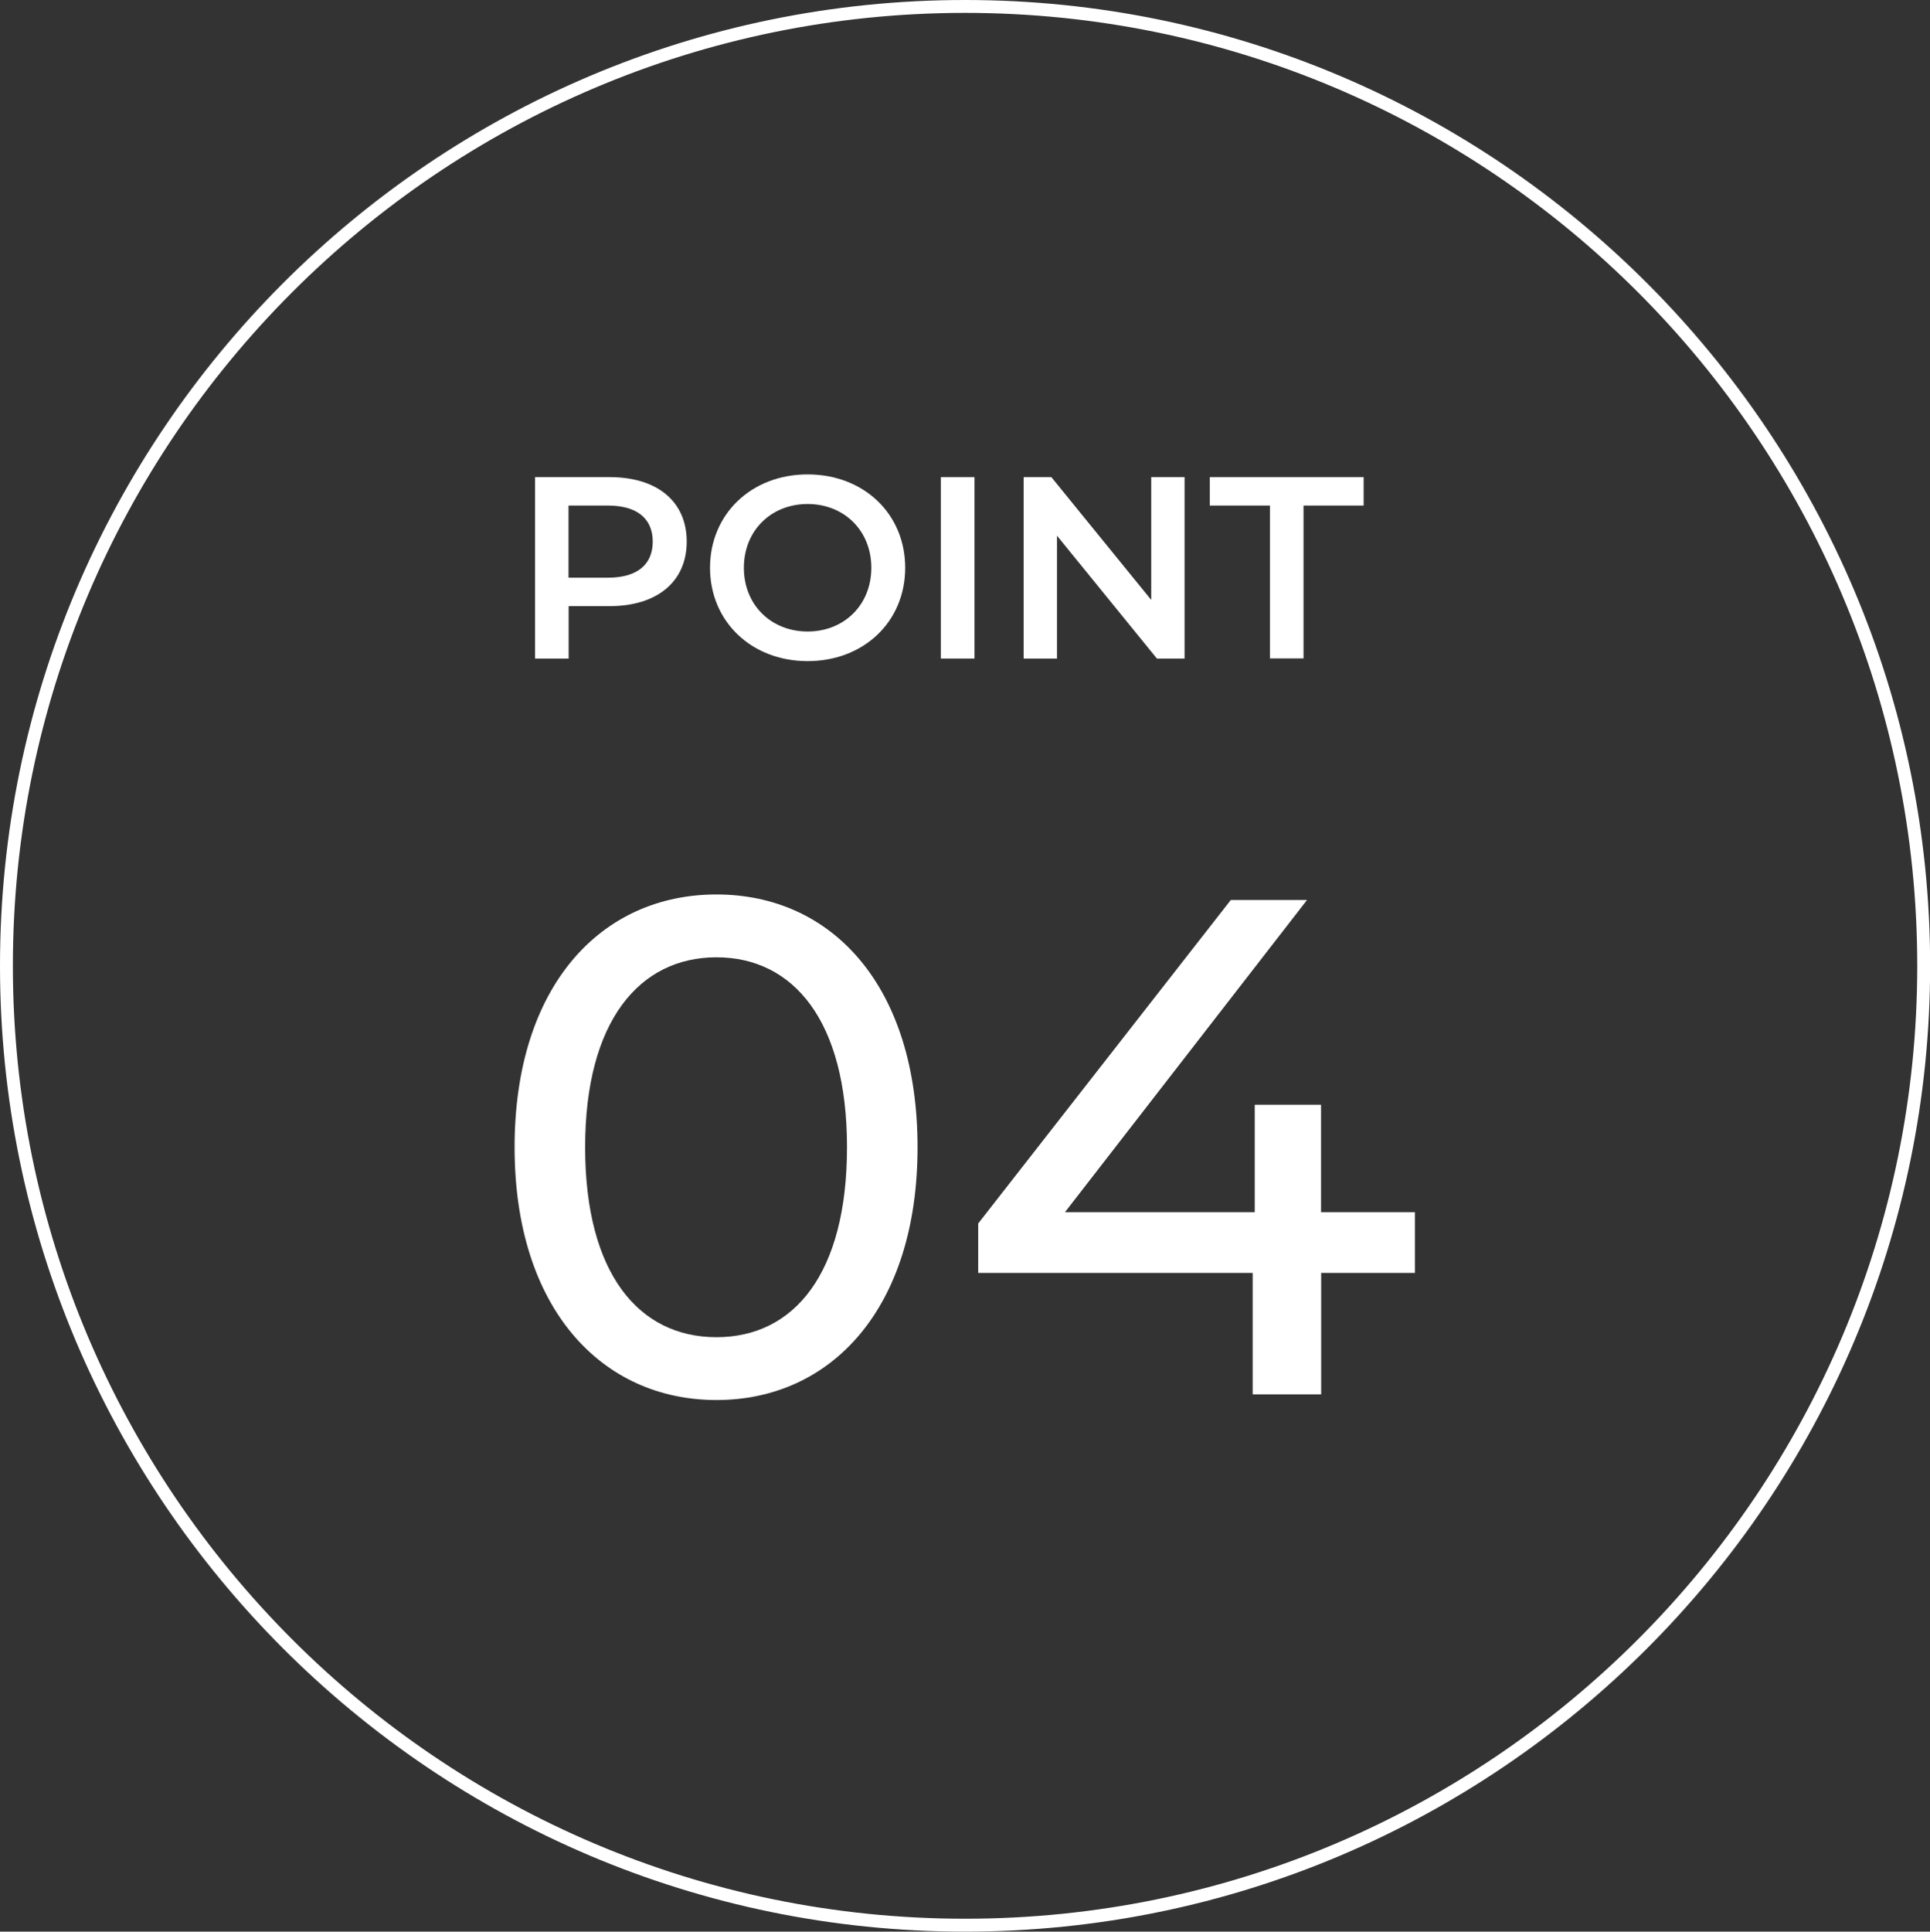
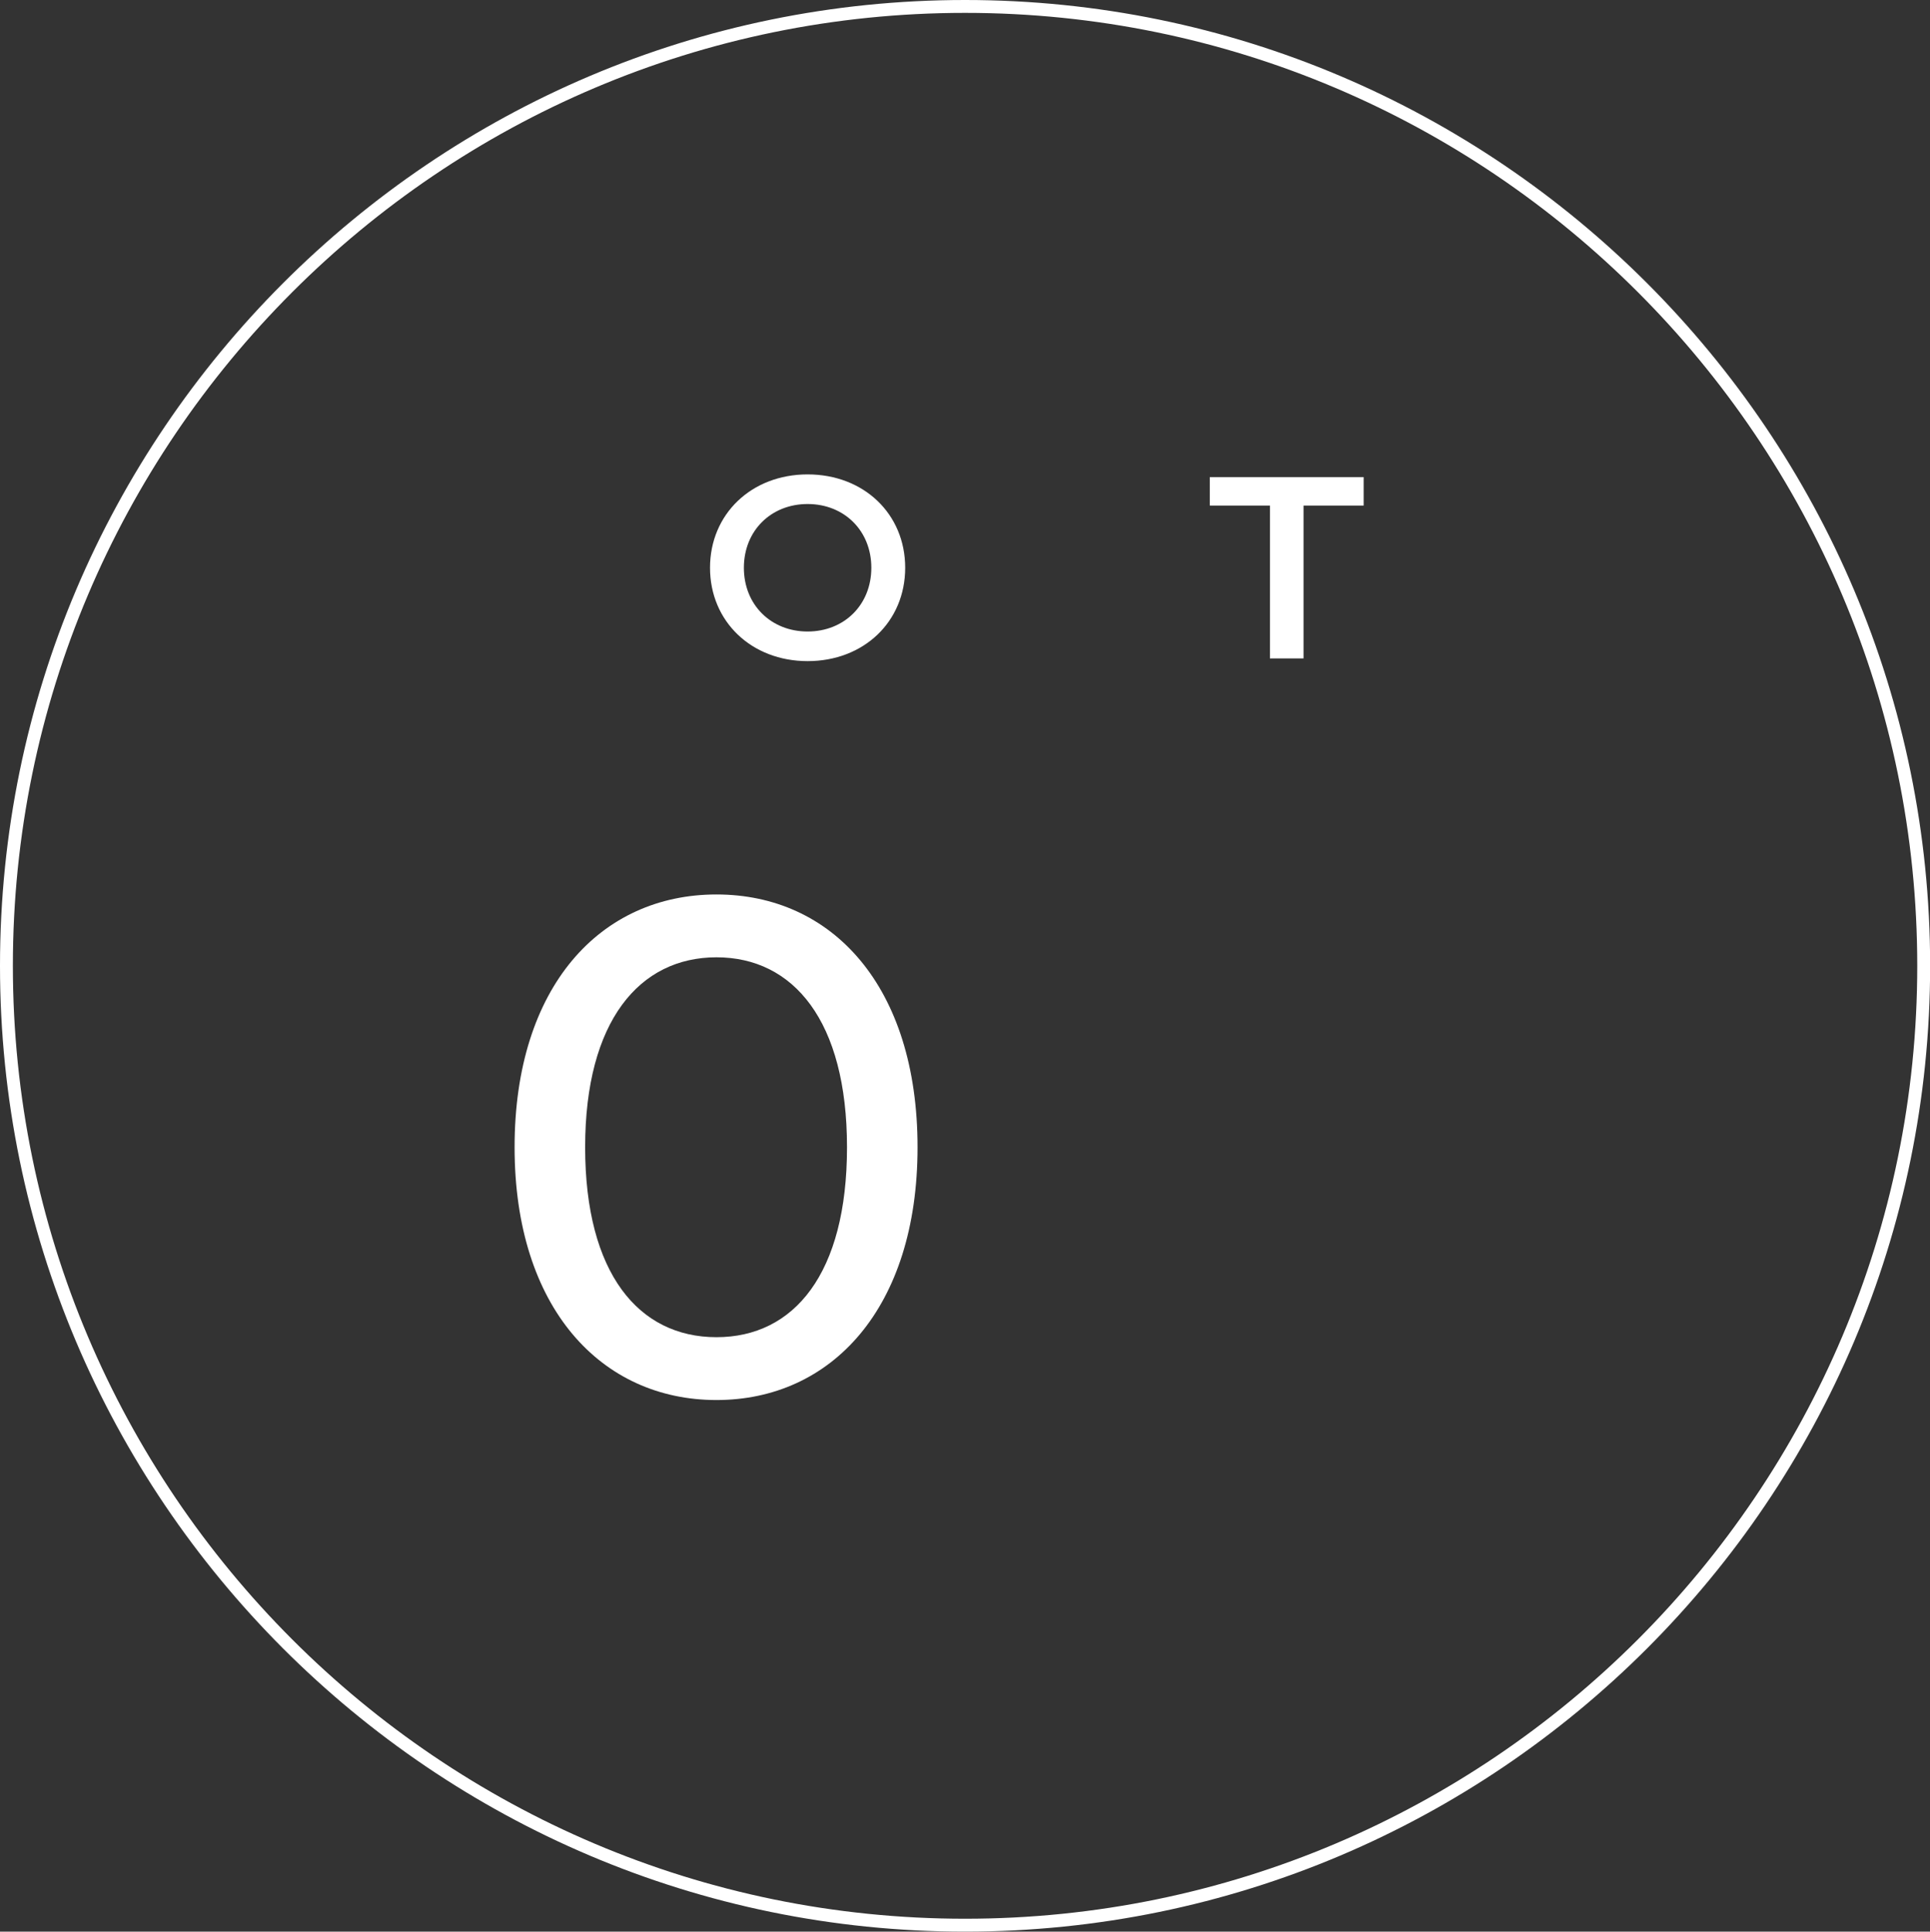
<svg xmlns="http://www.w3.org/2000/svg" id="b" data-name="レイヤー_2" viewBox="0 0 149.91 150">
  <rect x="0" y="0" width="149.91" height="150" fill="#333333" stroke="none" />
  <g id="c" data-name="背景">
    <g>
      <g>
        <g>
          <path d="M39.97,89.09c0-12.5,6.69-19.63,15.68-19.63s15.62,7.13,15.62,19.63-6.69,19.63-15.62,19.63-15.68-7.13-15.68-19.63ZM65.79,89.09c0-9.82-4.17-14.75-10.14-14.75s-10.2,4.94-10.2,14.75,4.17,14.75,10.2,14.75,10.14-4.94,10.14-14.75Z" style="fill: #fff;" />
-           <path d="M109.91,98.85h-7.29v9.43h-5.32v-9.43h-21.32v-3.84l19.62-25.12h5.92l-18.8,24.24h14.74v-8.34h5.15v8.34h7.29v4.72Z" style="fill: #fff;" />
        </g>
        <g>
-           <path d="M53.34,42.06c0,3.1-2.29,5.01-5.99,5.01h-3.18v4.07h-2.61v-14.09h5.79c3.7,0,5.99,1.89,5.99,5.01ZM50.7,42.06c0-1.77-1.19-2.8-3.48-2.8h-3.06v5.6h3.06c2.29,0,3.48-1.03,3.48-2.8Z" style="fill: #fff;" />
          <path d="M55.15,44.09c0-4.17,3.22-7.25,7.58-7.25s7.58,3.06,7.58,7.25-3.22,7.25-7.58,7.25-7.58-3.08-7.58-7.25ZM67.68,44.09c0-2.88-2.11-4.95-4.95-4.95s-4.95,2.07-4.95,4.95,2.11,4.95,4.95,4.95,4.95-2.07,4.95-4.95Z" style="fill: #fff;" />
-           <path d="M73.08,37.05h2.61v14.09h-2.61v-14.09Z" style="fill: #fff;" />
-           <path d="M92.01,37.05v14.09h-2.15l-7.76-9.54v9.54h-2.59v-14.09h2.15l7.76,9.54v-9.54h2.59Z" style="fill: #fff;" />
          <path d="M98.64,39.26h-4.67v-2.21h11.95v2.21h-4.67v11.87h-2.61v-11.87Z" style="fill: #fff;" />
        </g>
      </g>
      <path d="M74.96,150C33.63,150,0,116.35,0,75S33.63,0,74.96,0s74.96,33.65,74.96,75-33.63,75-74.96,75ZM74.96,1C34.18,1,1,34.2,1,75s33.18,74,73.96,74,73.96-33.2,73.96-74S115.74,1,74.96,1Z" style="fill: #fff;" />
    </g>
  </g>
</svg>